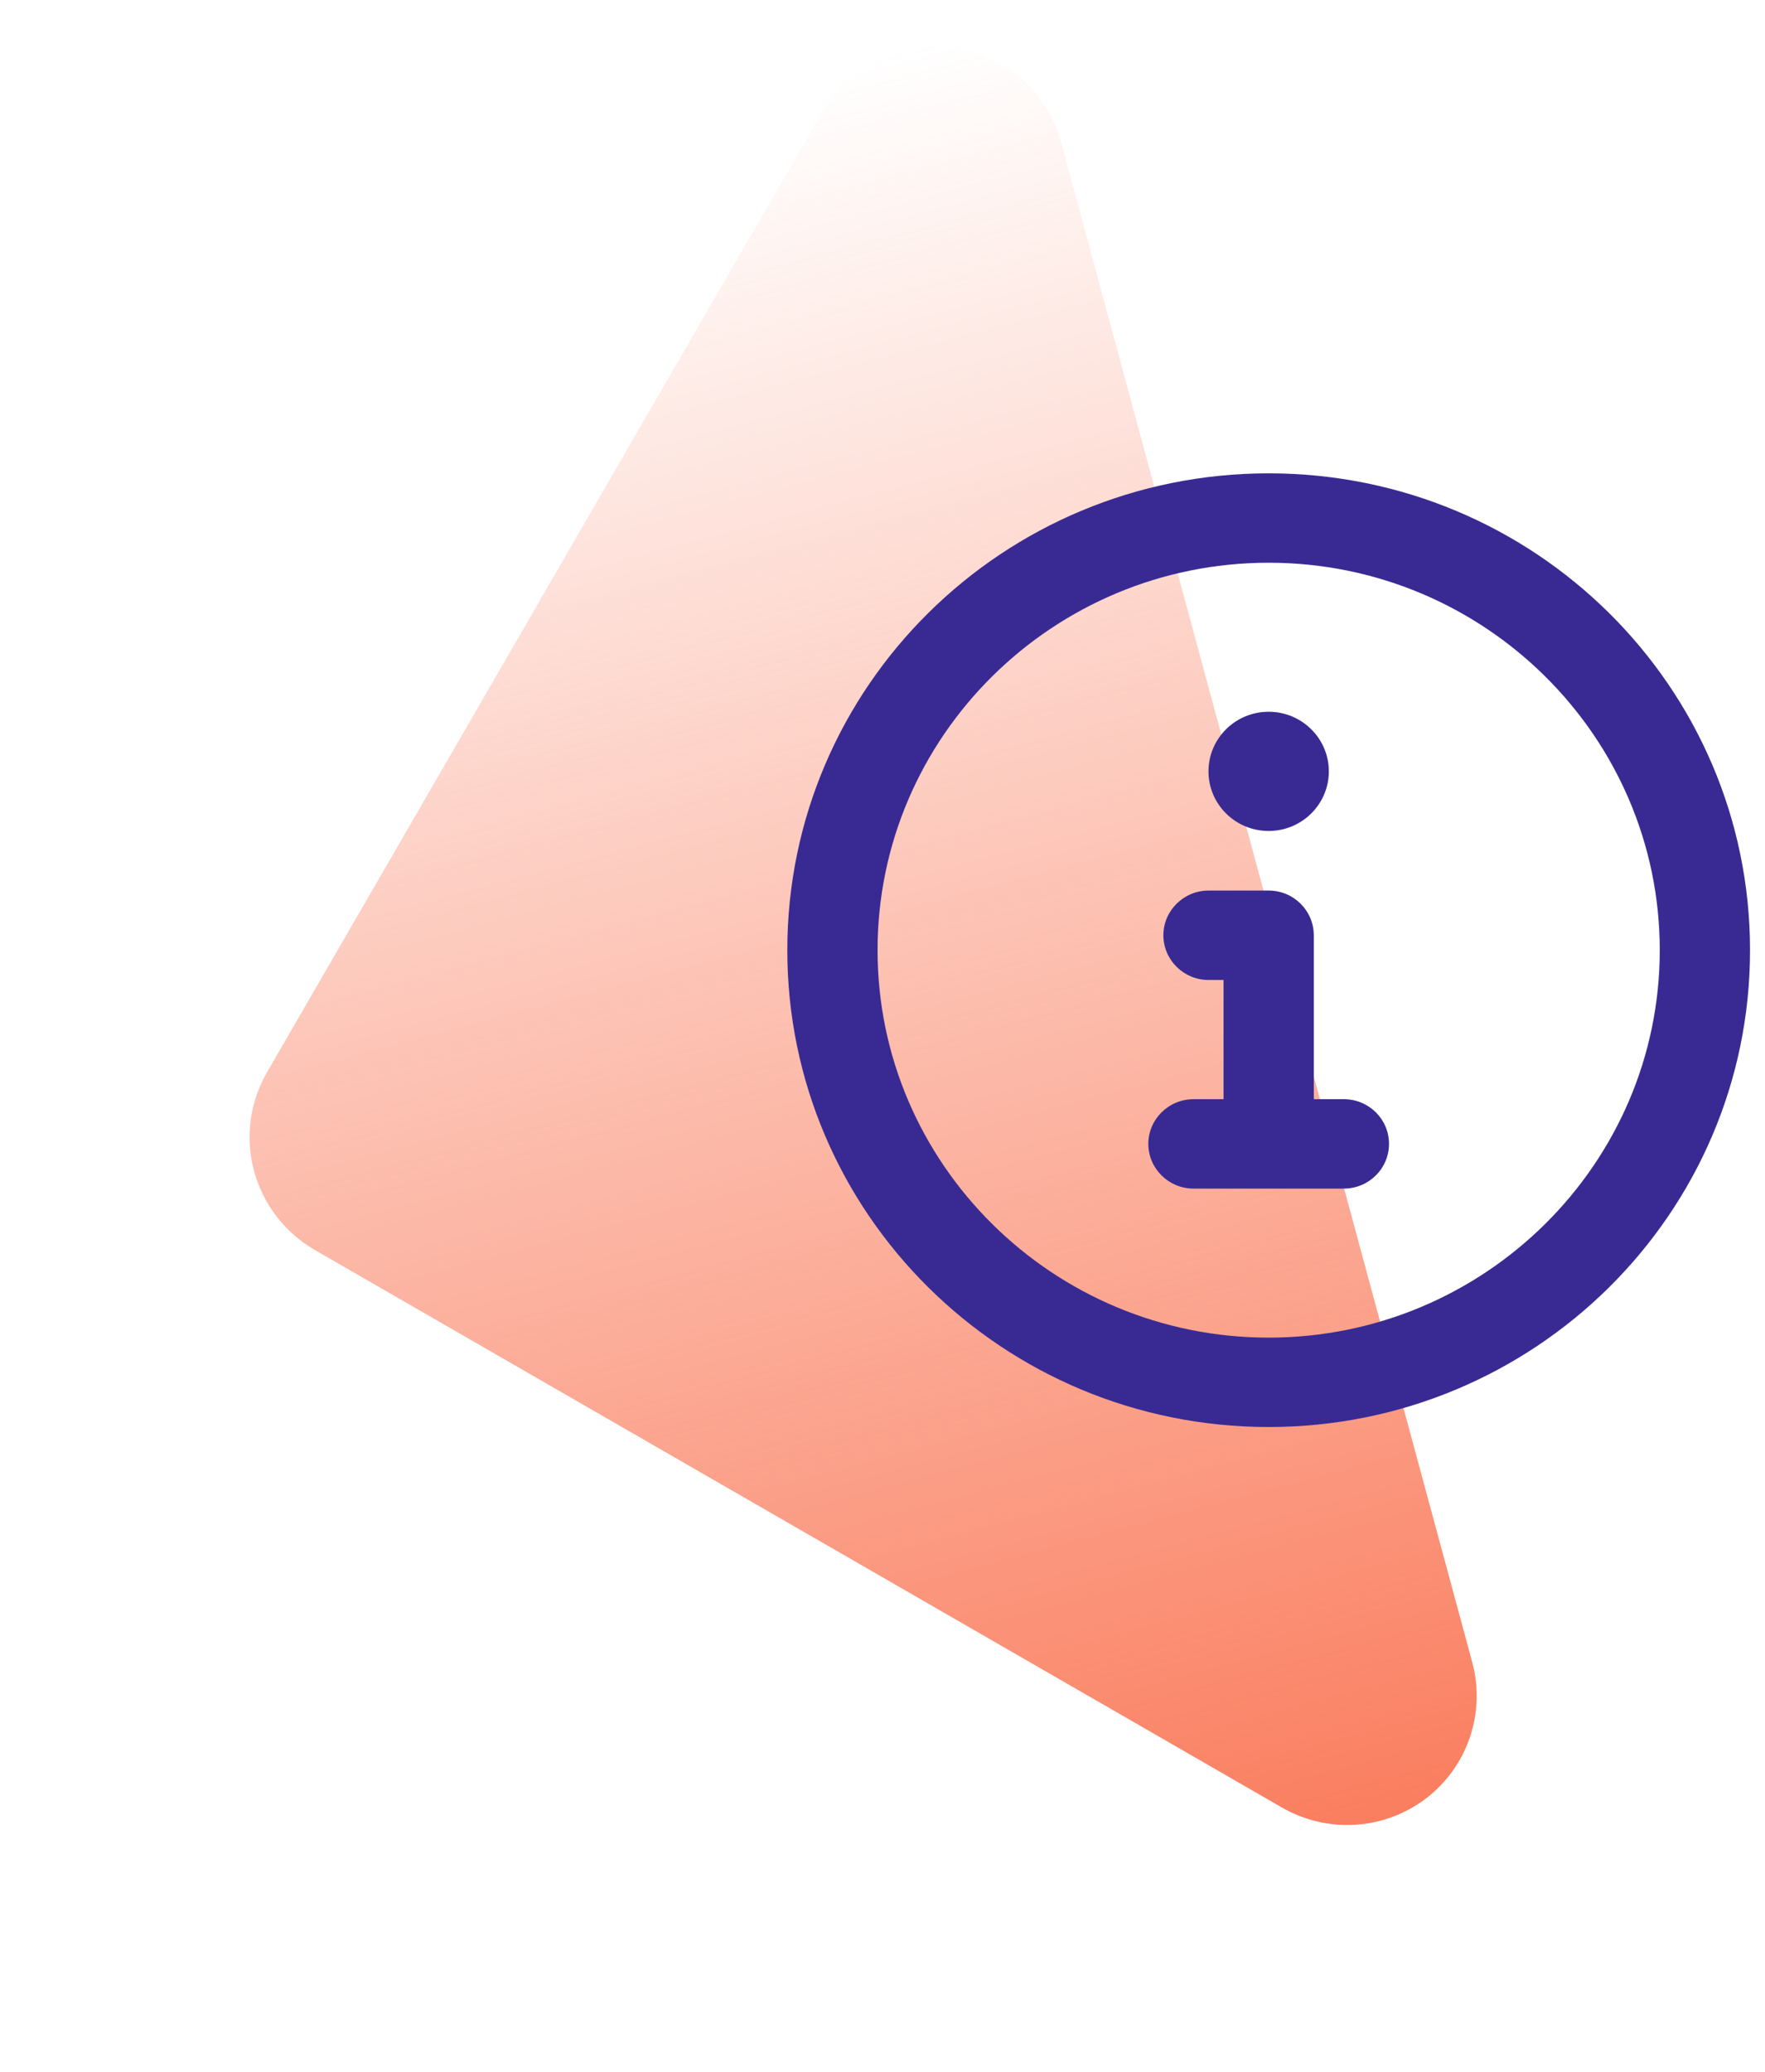
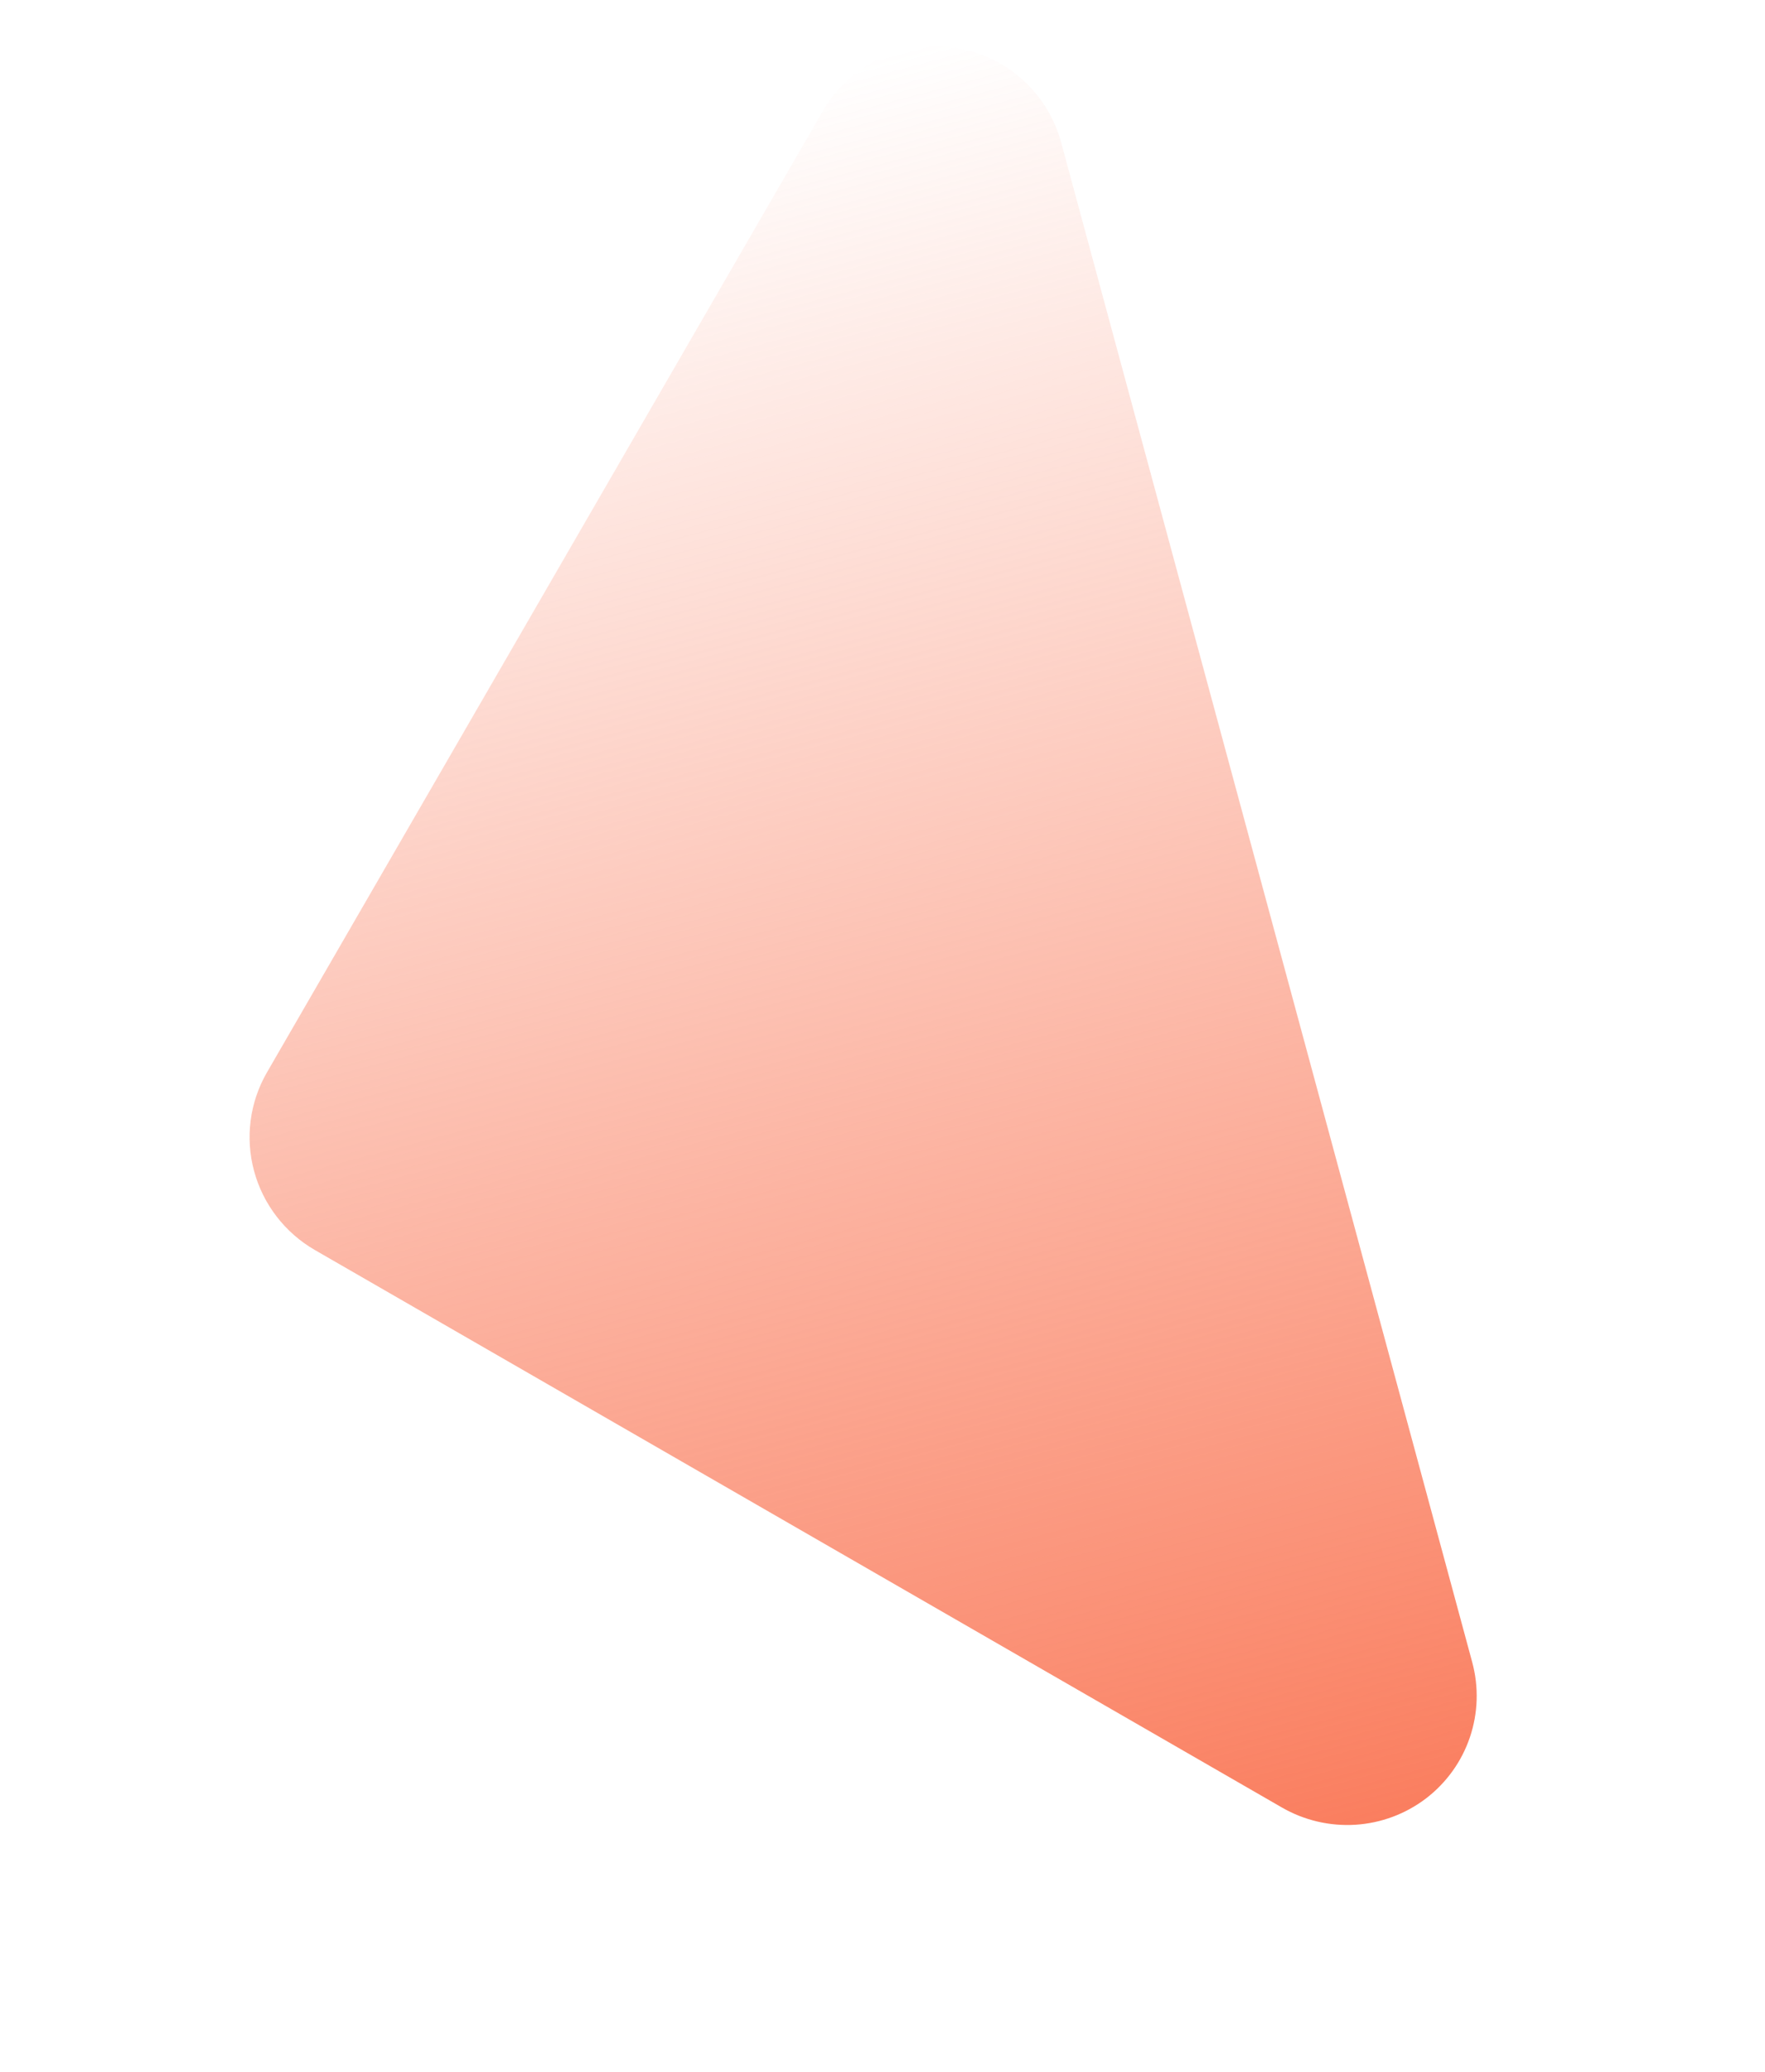
<svg xmlns="http://www.w3.org/2000/svg" width="75" height="88" viewBox="0 0 75 88" fill="none">
-   <path d="M54.476 76.76L13.373 53.08C12.105 52.345 11.178 51.141 10.797 49.73C10.415 48.32 10.609 46.819 11.336 45.554L34.973 4.701C35.517 3.76 36.33 3.002 37.309 2.523C38.287 2.043 39.388 1.864 40.47 2.008C41.553 2.152 42.57 2.612 43.392 3.331C44.215 4.05 44.805 4.994 45.09 6.045L62.559 70.588C62.843 71.639 62.809 72.749 62.459 73.779C62.11 74.808 61.462 75.71 60.597 76.371C59.732 77.031 58.689 77.421 57.599 77.49C56.51 77.559 55.423 77.305 54.476 76.76Z" fill="url(#paint0_linear_1_1282)" />
+   <path d="M54.476 76.76L13.373 53.08C12.105 52.345 11.178 51.141 10.797 49.73C10.415 48.32 10.609 46.819 11.336 45.554L34.973 4.701C35.517 3.76 36.33 3.002 37.309 2.523C38.287 2.043 39.388 1.864 40.47 2.008C41.553 2.152 42.57 2.612 43.392 3.331C44.215 4.05 44.805 4.994 45.09 6.045L62.559 70.588C62.843 71.639 62.809 72.749 62.459 73.779C62.11 74.808 61.462 75.71 60.597 76.371C59.732 77.031 58.689 77.421 57.599 77.49C56.51 77.559 55.423 77.305 54.476 76.76" fill="url(#paint0_linear_1_1282)" />
  <g clip-path="url(#clip0_1_1282)">
    <path d="M53.909 20.101C42.611 20.101 33.455 29.166 33.455 40.35C33.455 51.535 42.611 60.6 53.909 60.6C65.207 60.6 74.364 51.535 74.364 40.35C74.364 29.166 65.207 20.101 53.909 20.101ZM53.909 56.804C44.745 56.804 37.29 49.423 37.29 40.35C37.29 31.278 44.745 23.897 53.909 23.897C63.074 23.897 70.528 31.278 70.528 40.35C70.528 49.423 63.074 56.804 53.909 56.804ZM57.105 46.679H55.827V39.718C55.827 38.673 54.972 37.819 53.909 37.819H51.352C50.298 37.819 49.435 38.673 49.435 39.718C49.435 40.762 50.298 41.616 51.352 41.616H51.992V46.679H50.713C49.658 46.679 48.795 47.533 48.795 48.577C48.795 49.621 49.658 50.475 50.713 50.475H57.105C58.164 50.475 59.023 49.625 59.023 48.577C59.023 47.529 58.168 46.679 57.105 46.679ZM53.909 35.288C55.321 35.288 56.466 34.154 56.466 32.757C56.466 31.359 55.321 30.226 53.909 30.226C52.497 30.226 51.352 31.357 51.352 32.757C51.352 34.157 52.495 35.288 53.909 35.288Z" fill="#392A93" />
  </g>
  <defs>
    <linearGradient id="paint0_linear_1_1282" x1="42.483" y1="81.609" x2="22.516" y2="6.337" gradientUnits="userSpaceOnUse">
      <stop stop-color="#FA7E5F" />
      <stop offset="1" stop-color="#FA7E5F" stop-opacity="0" />
    </linearGradient>
    <clipPath id="clip0_1_1282">
-       <rect width="40.909" height="40.5" fill="white" transform="translate(33.455 20.101)" />
-     </clipPath>
+       </clipPath>
  </defs>
</svg>